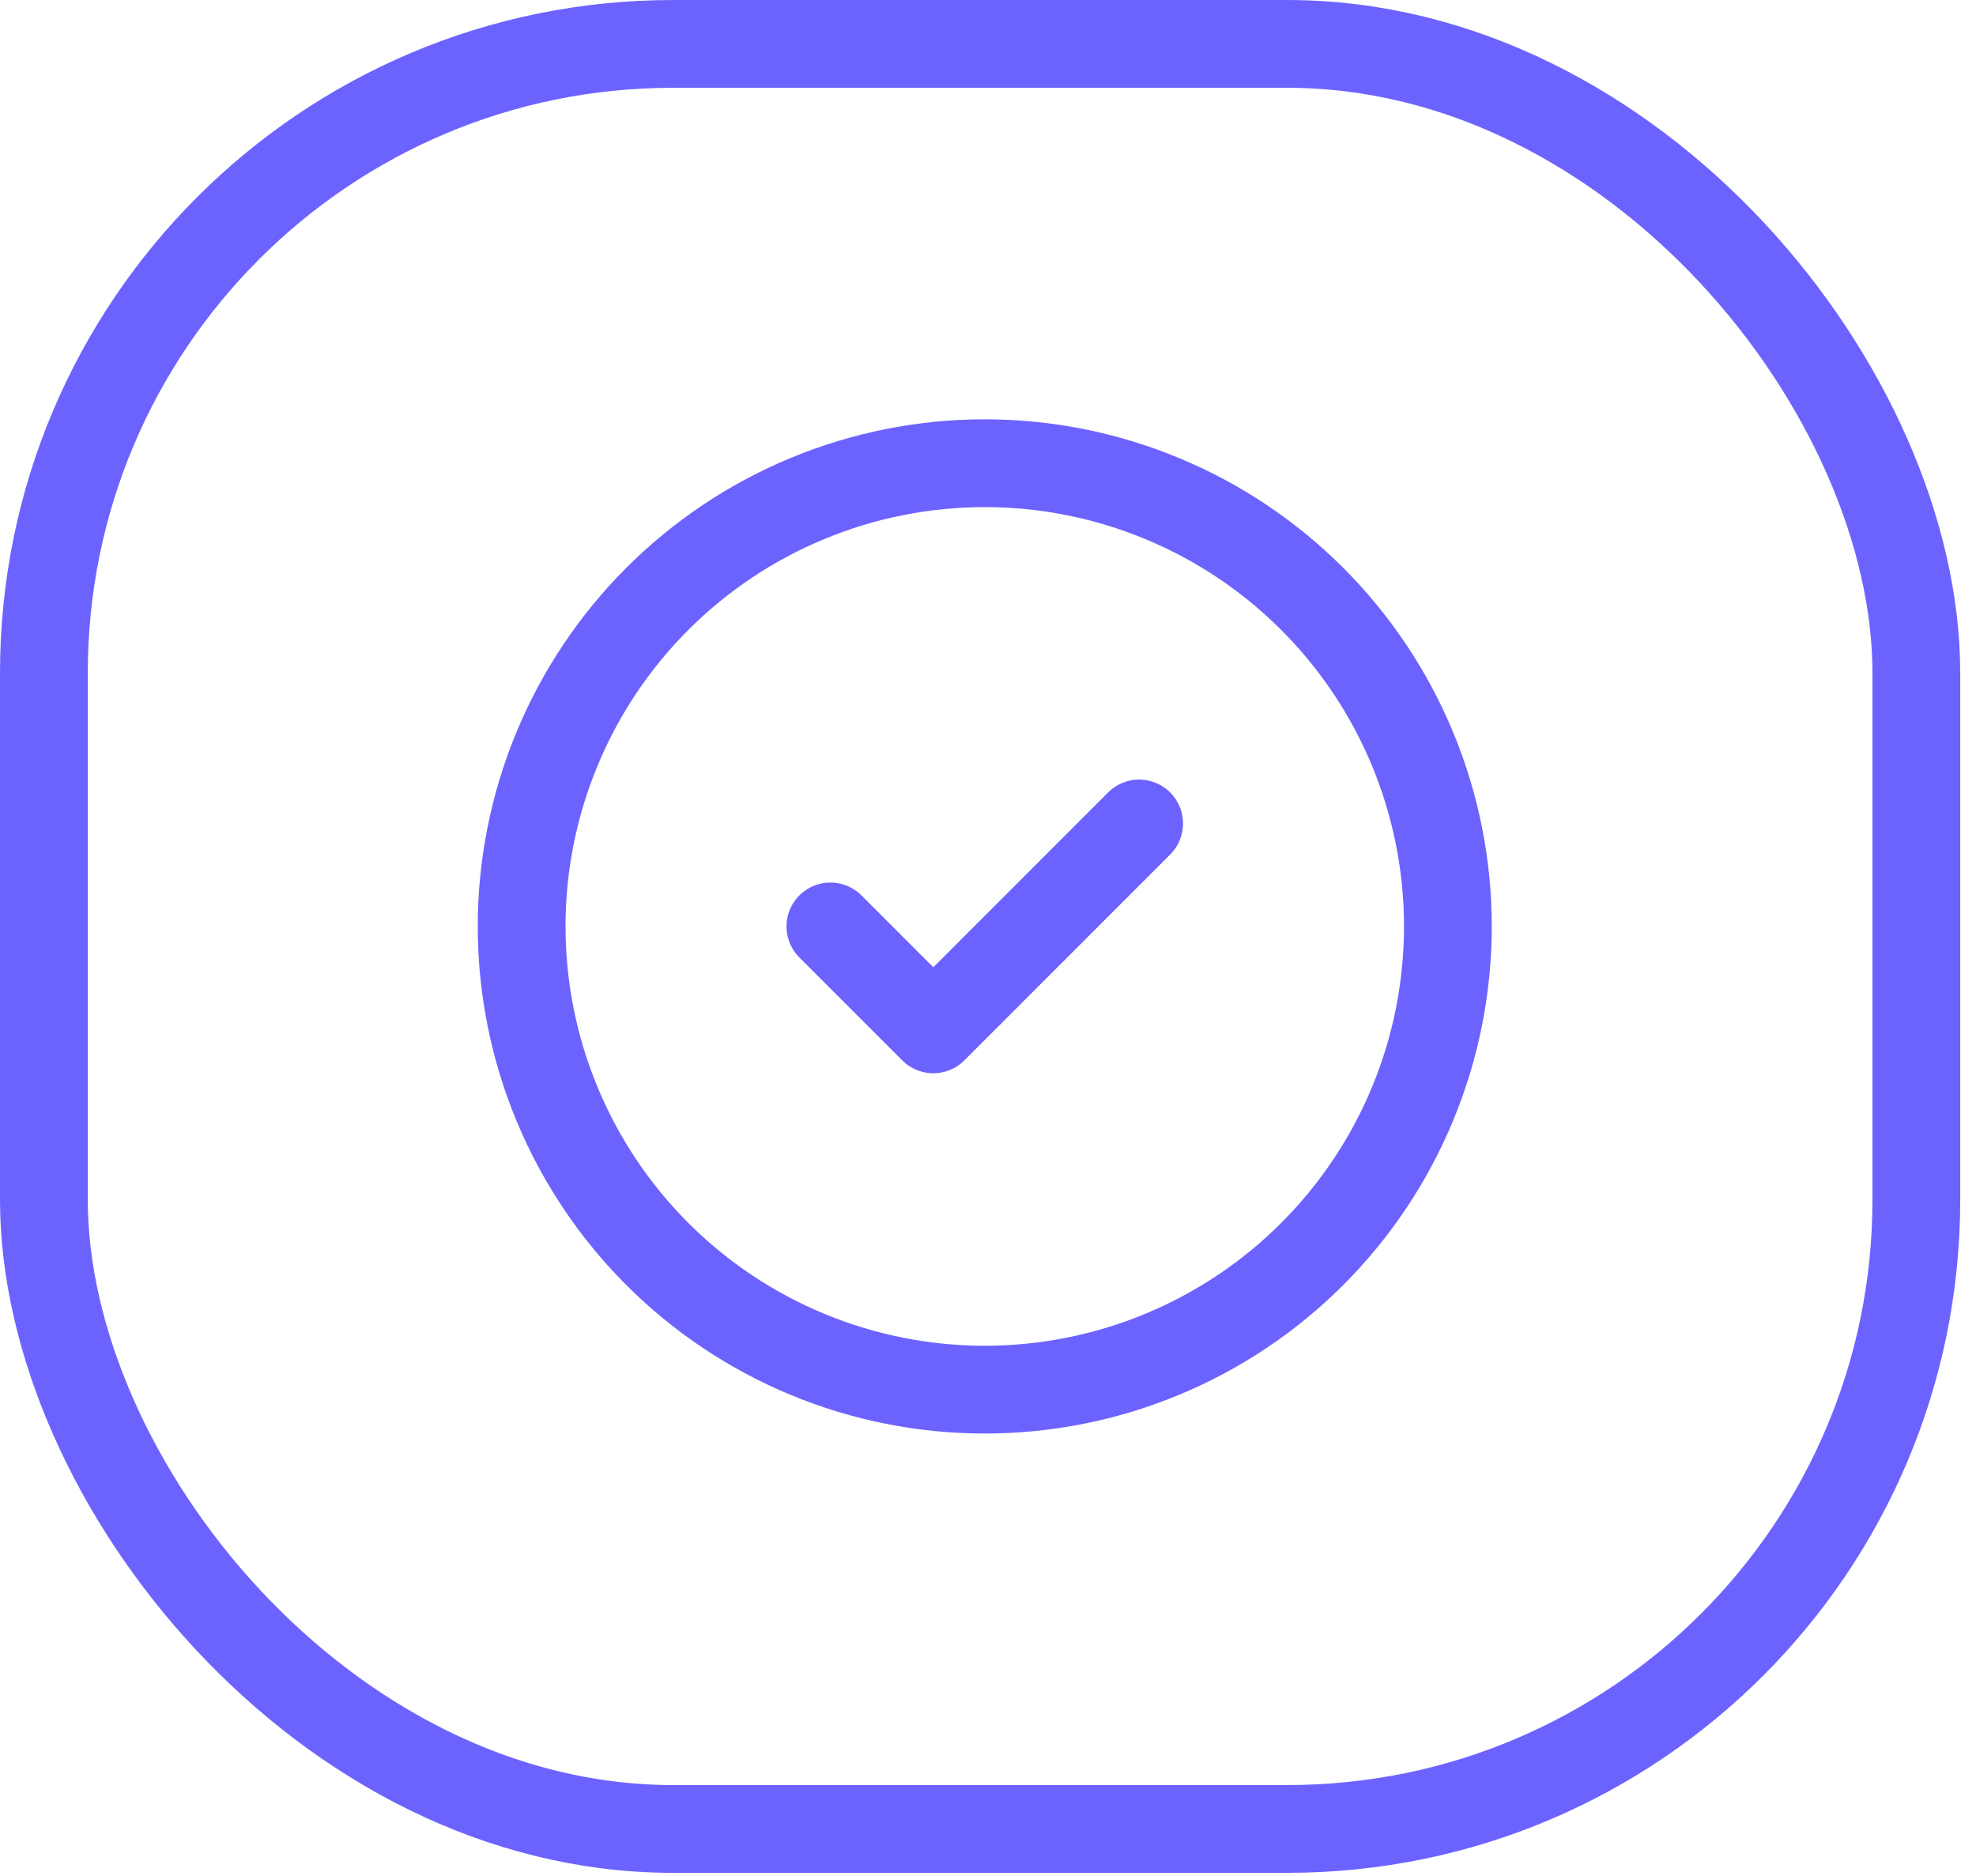
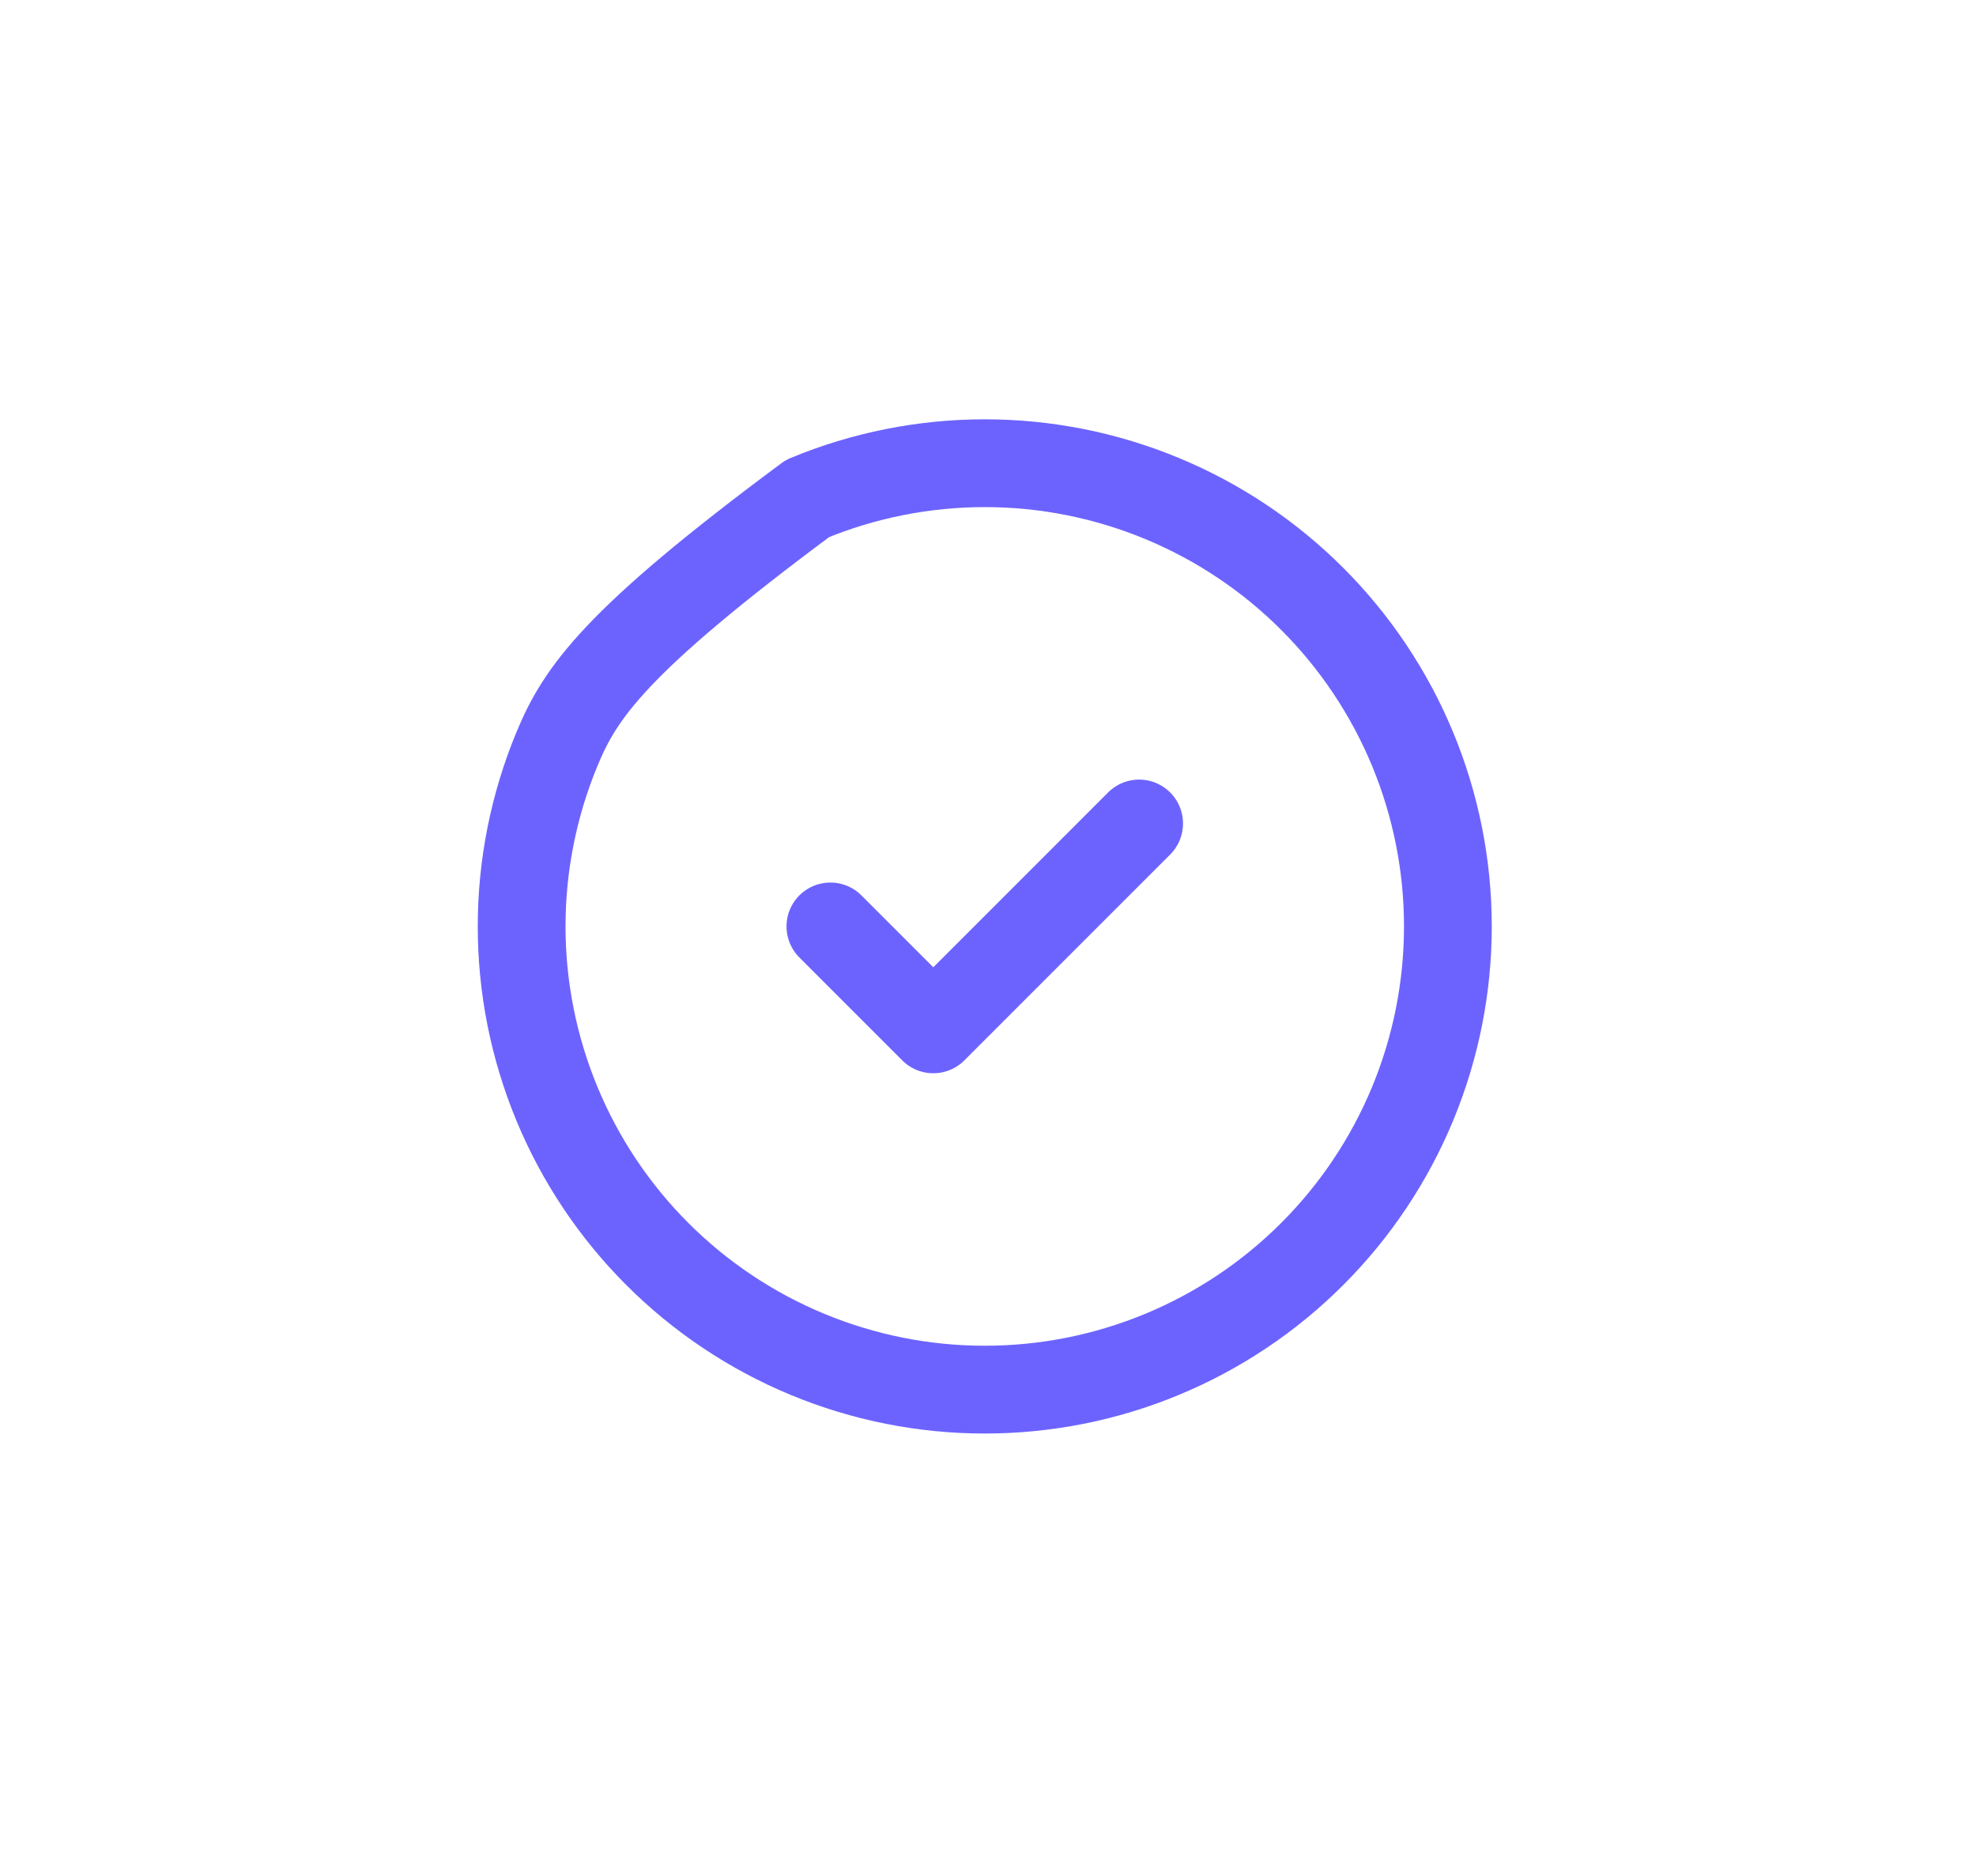
<svg xmlns="http://www.w3.org/2000/svg" width="79" height="75" viewBox="0 0 79 75" fill="none">
-   <rect x="1.755" y="1.755" width="74.86" height="71.351" rx="25.148" stroke="#6C63FF" stroke-width="3.509" />
-   <path d="M33.199 37.031L37.313 41.145L45.542 32.916M20.855 37.031C20.855 39.462 21.334 41.87 22.265 44.117C23.195 46.363 24.559 48.404 26.278 50.123C27.998 51.843 30.039 53.206 32.285 54.137C34.532 55.068 36.939 55.546 39.371 55.546C41.802 55.546 44.21 55.068 46.456 54.137C48.703 53.206 50.744 51.843 52.463 50.123C54.182 48.404 55.546 46.363 56.477 44.117C57.407 41.87 57.886 39.462 57.886 37.031C57.886 34.599 57.407 32.192 56.477 29.945C55.546 27.699 54.182 25.658 52.463 23.939C50.744 22.219 48.703 20.855 46.456 19.925C44.21 18.994 41.802 18.515 39.371 18.515C36.939 18.515 34.532 18.994 32.285 19.925C30.039 20.855 27.998 22.219 26.278 23.939C24.559 25.658 23.195 27.699 22.265 29.945C21.334 32.192 20.855 34.599 20.855 37.031Z" stroke="#6C63FF" stroke-width="3.509" stroke-linecap="round" stroke-linejoin="round" />
+   <path d="M33.199 37.031L37.313 41.145L45.542 32.916M20.855 37.031C20.855 39.462 21.334 41.87 22.265 44.117C23.195 46.363 24.559 48.404 26.278 50.123C27.998 51.843 30.039 53.206 32.285 54.137C34.532 55.068 36.939 55.546 39.371 55.546C41.802 55.546 44.21 55.068 46.456 54.137C48.703 53.206 50.744 51.843 52.463 50.123C54.182 48.404 55.546 46.363 56.477 44.117C57.407 41.87 57.886 39.462 57.886 37.031C57.886 34.599 57.407 32.192 56.477 29.945C55.546 27.699 54.182 25.658 52.463 23.939C50.744 22.219 48.703 20.855 46.456 19.925C44.21 18.994 41.802 18.515 39.371 18.515C36.939 18.515 34.532 18.994 32.285 19.925C24.559 25.658 23.195 27.699 22.265 29.945C21.334 32.192 20.855 34.599 20.855 37.031Z" stroke="#6C63FF" stroke-width="3.509" stroke-linecap="round" stroke-linejoin="round" />
</svg>